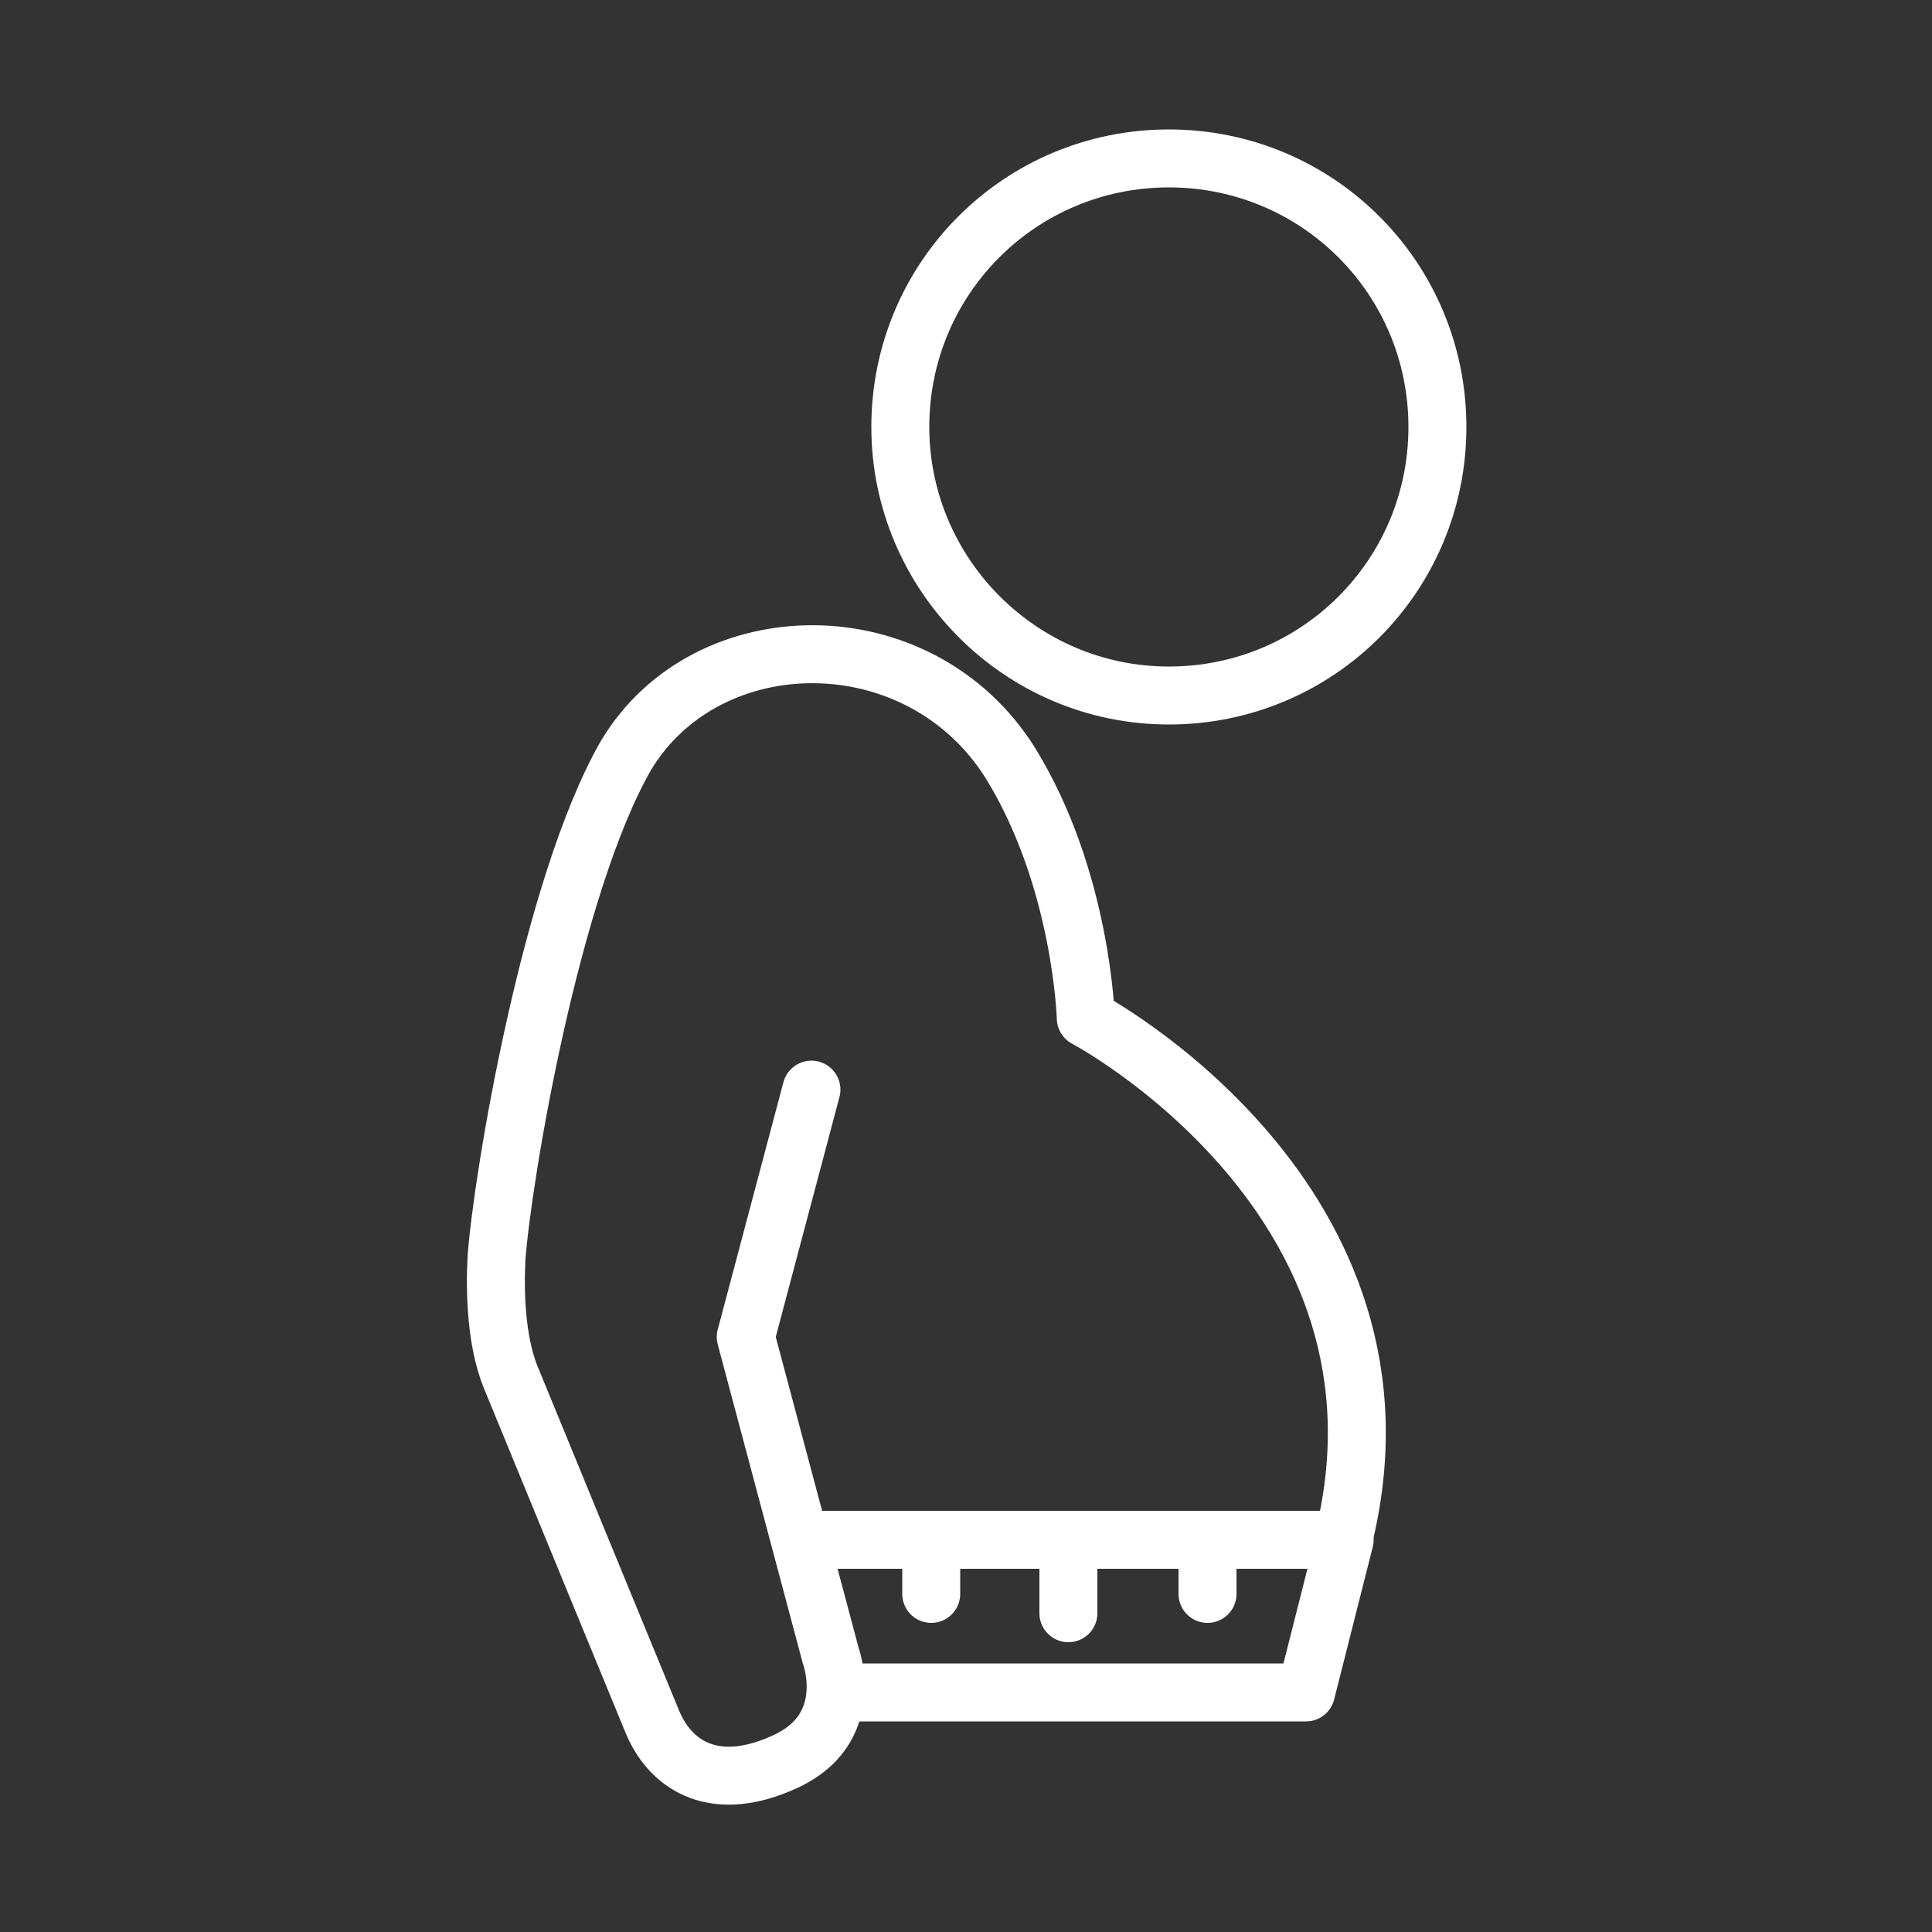
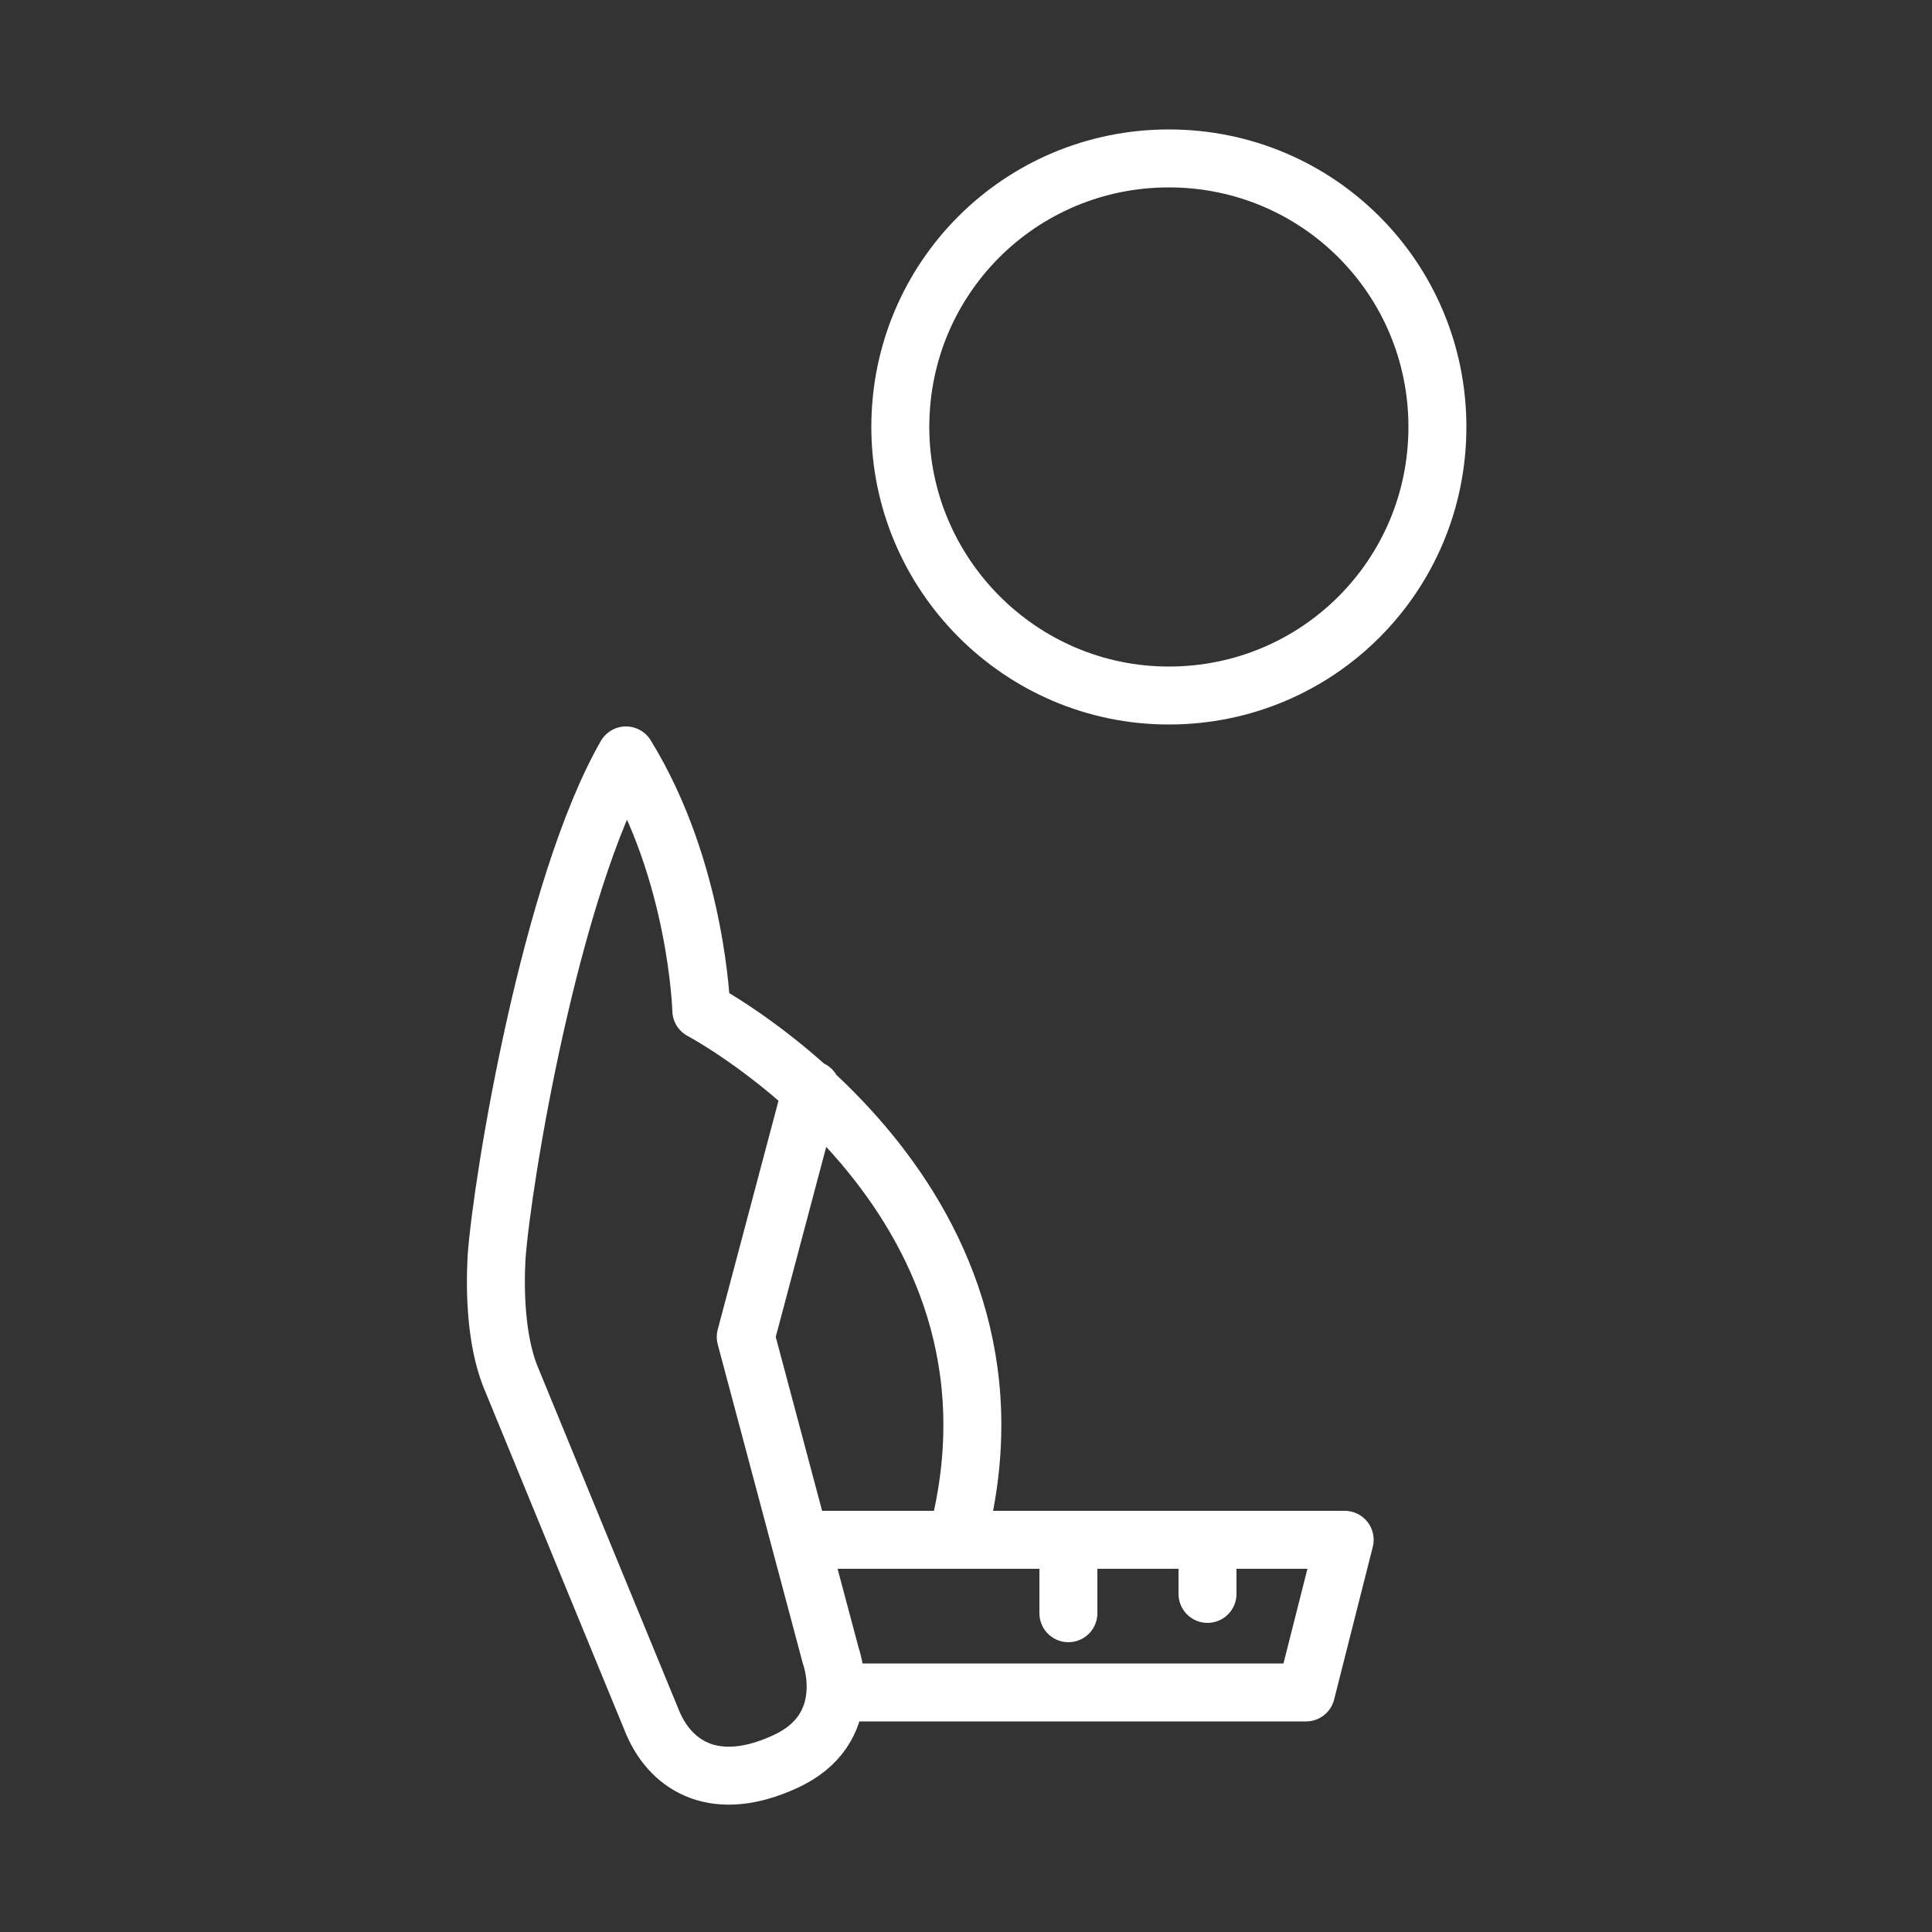
<svg xmlns="http://www.w3.org/2000/svg" version="1.1" id="Layer_1" x="0px" y="0px" viewBox="0 0 100 100" style="enable-background:new 0 0 100 100;" xml:space="preserve">
  <rect x="0" y="0" width="100" height="100" fill="#333333" stroke="none" />
  <style type="text/css">
	.st0{fill:none;stroke:#FFFFFF;stroke-width:3;stroke-linejoin:round;}
	.st1{fill:none;stroke:#FFFFFF;stroke-width:3;stroke-linecap:round;stroke-linejoin:round;}
	.st2{fill:none;stroke:#FFFFFF;stroke-width:2.5;stroke-linecap:round;stroke-linejoin:round;}
	.st3{fill:none;stroke:#FFFFFF;stroke-width:3.5;stroke-linecap:round;stroke-linejoin:round;}
	.st4{fill:#FFFFFF;}
	.st5{fill:none;stroke:#FFFFFF;stroke-width:2;stroke-linecap:round;stroke-linejoin:round;}
	
		.st6{clip-path:url(#SVGID_00000064318099548967252560000007538984153898301876_);fill:none;stroke:#FFFFFF;stroke-width:3;stroke-linecap:round;stroke-linejoin:round;}
</style>
  <g>
    <polyline class="st1" points="41.6,79.7 69.6,79.7 67.6,87.6 43.3,87.6  " />
-     <line class="st1" x1="48.2" y1="82.5" x2="48.2" y2="79.7" />
    <line class="st1" x1="62.5" y1="82.5" x2="62.5" y2="79.7" />
    <line class="st1" x1="55.3" y1="83.5" x2="55.3" y2="79.7" />
    <path class="st1" d="M46.6,22.1c0-7.7,6.2-13.9,13.9-13.9c7.7,0,13.9,6.2,13.9,13.9c0,7.7-6.2,13.9-13.9,13.9   C52.8,36,46.6,29.7,46.6,22.1z" />
-     <path class="st1" d="M42,56.4l-3.4,12.8L43,85.7c0,0,1.4,3.8-2.4,5.5c-3.5,1.6-5.8,0.3-6.8-2c0,0-5.6-13.6-7.4-18   c-0.7-1.8-0.8-4.2-0.7-6.1c0.3-4.1,2.8-19.2,6.7-26c4.2-7,15.2-7.1,19.9,0.4c3.7,6,3.9,13.2,3.9,13.2s17.8,9.4,13.3,27.1" />
+     <path class="st1" d="M42,56.4l-3.4,12.8L43,85.7c0,0,1.4,3.8-2.4,5.5c-3.5,1.6-5.8,0.3-6.8-2c0,0-5.6-13.6-7.4-18   c-0.7-1.8-0.8-4.2-0.7-6.1c0.3-4.1,2.8-19.2,6.7-26c3.7,6,3.9,13.2,3.9,13.2s17.8,9.4,13.3,27.1" />
  </g>
</svg>